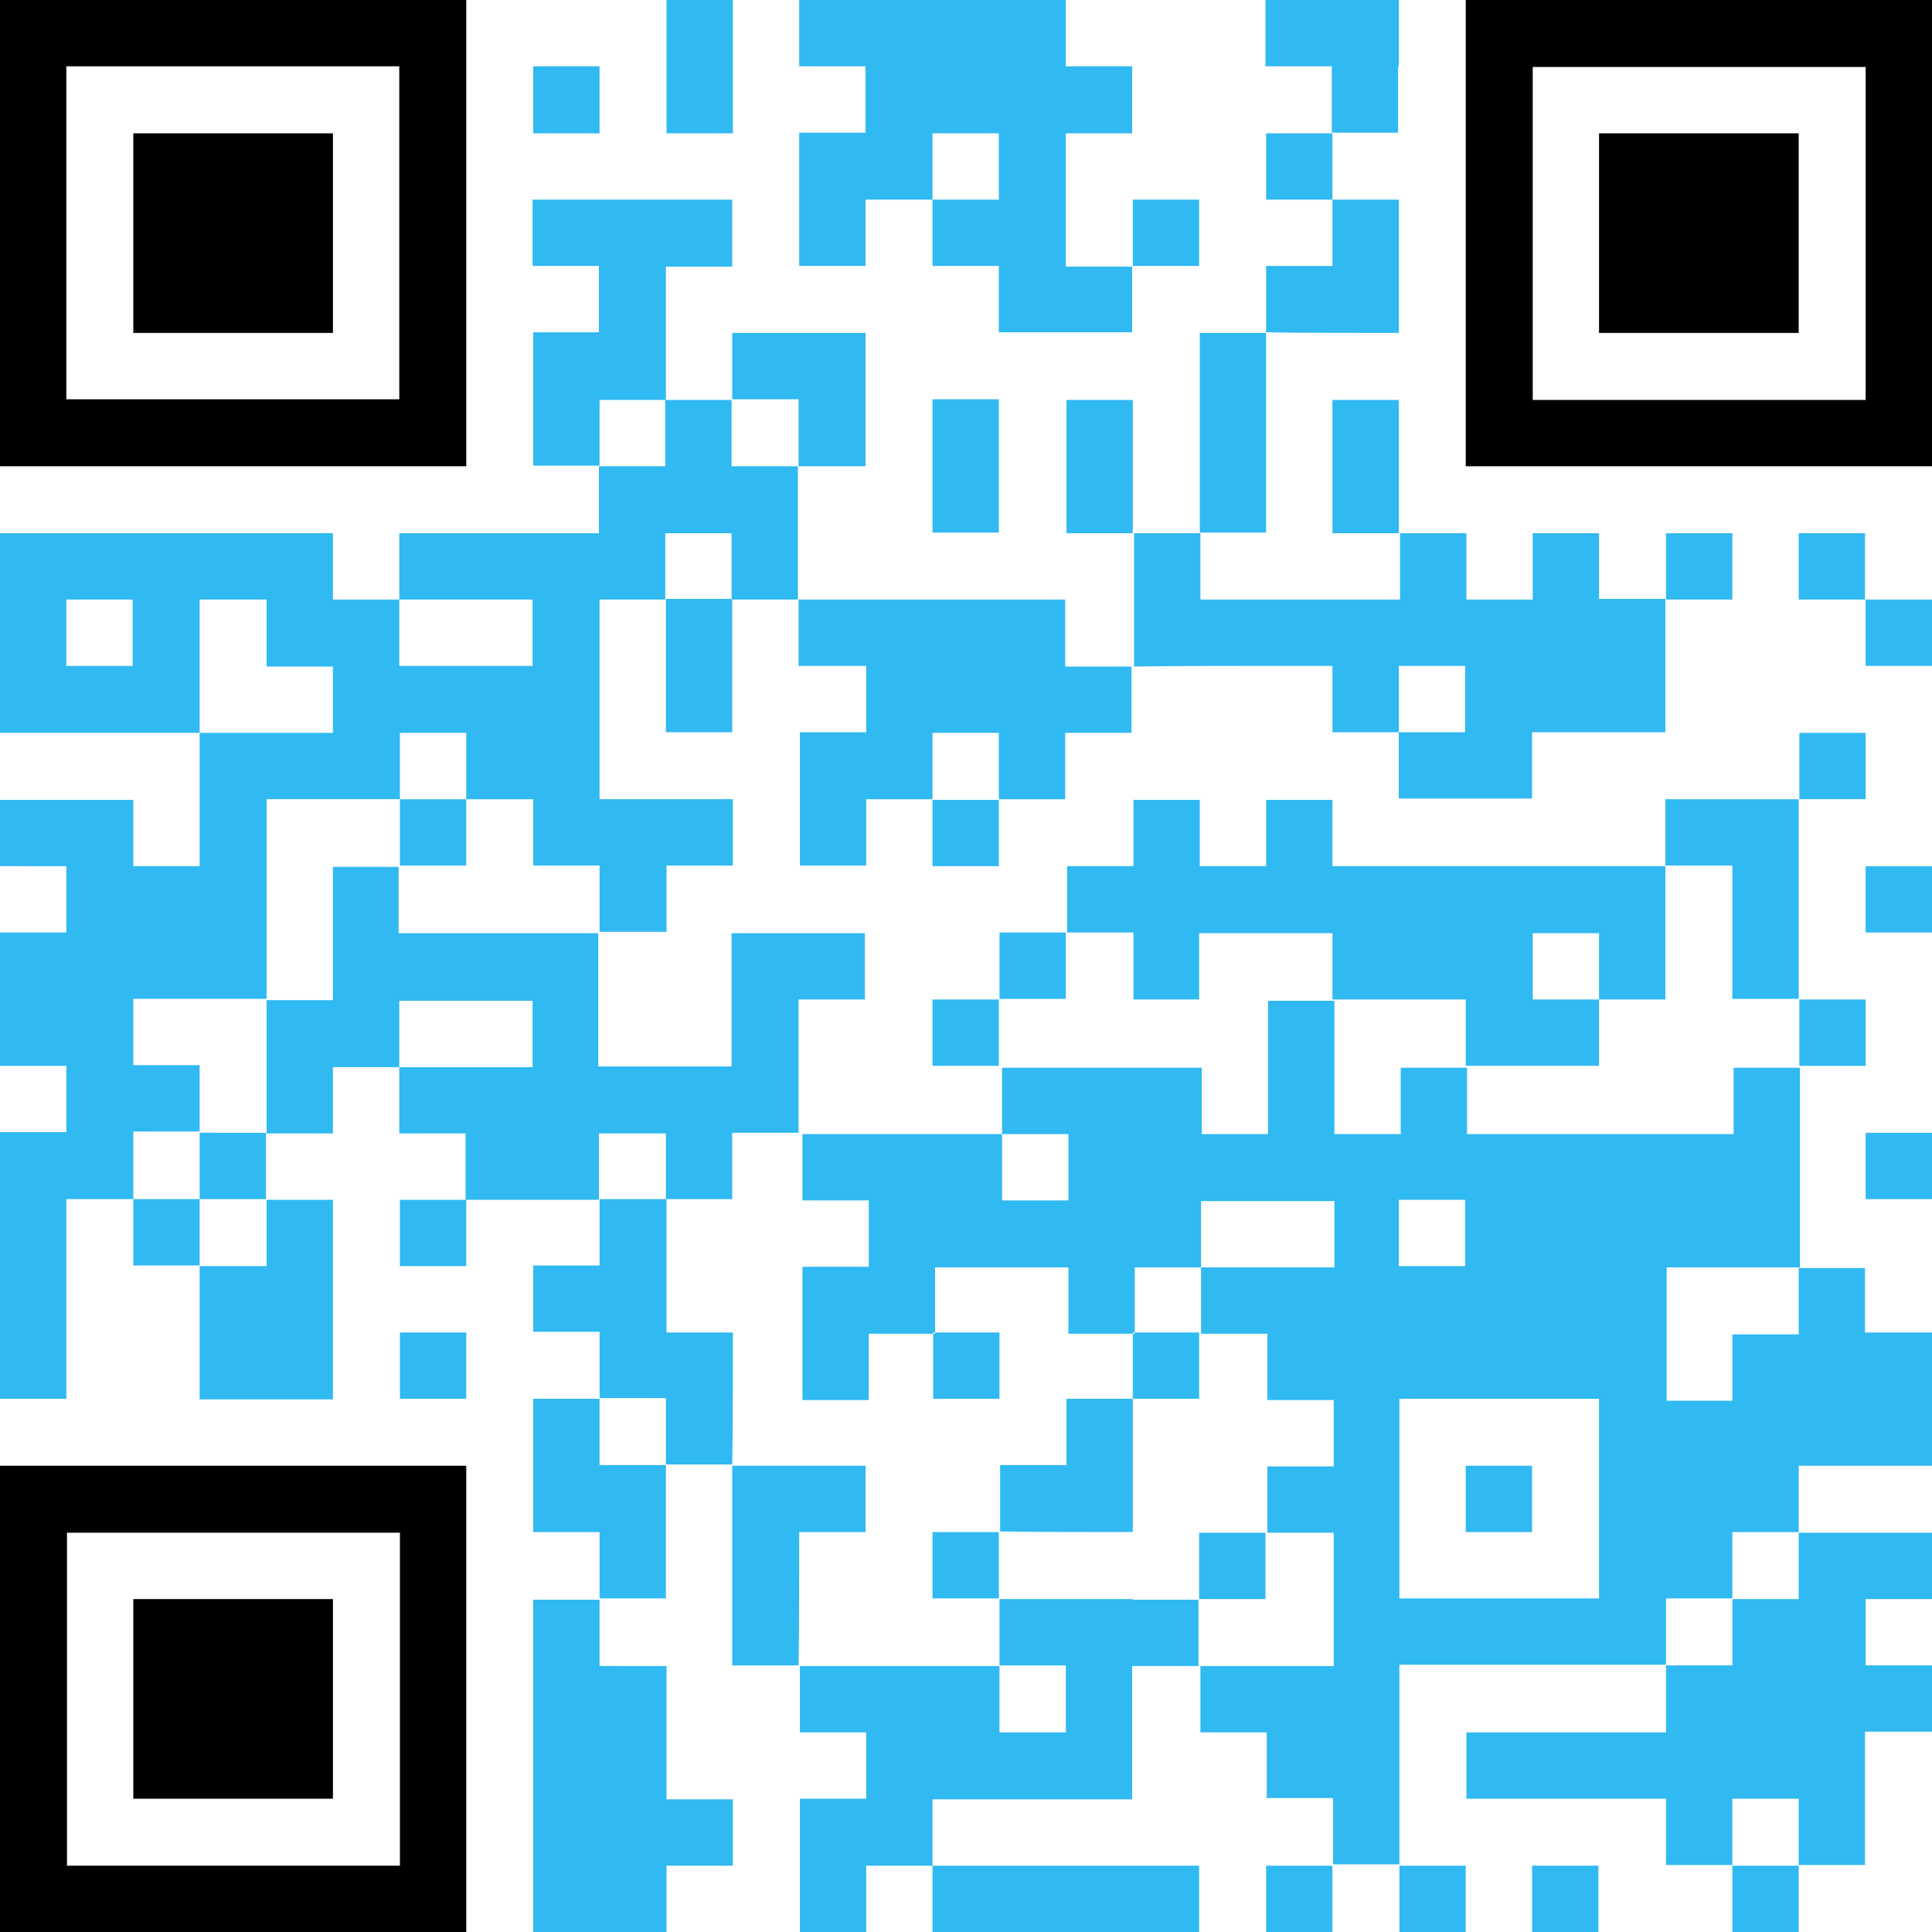
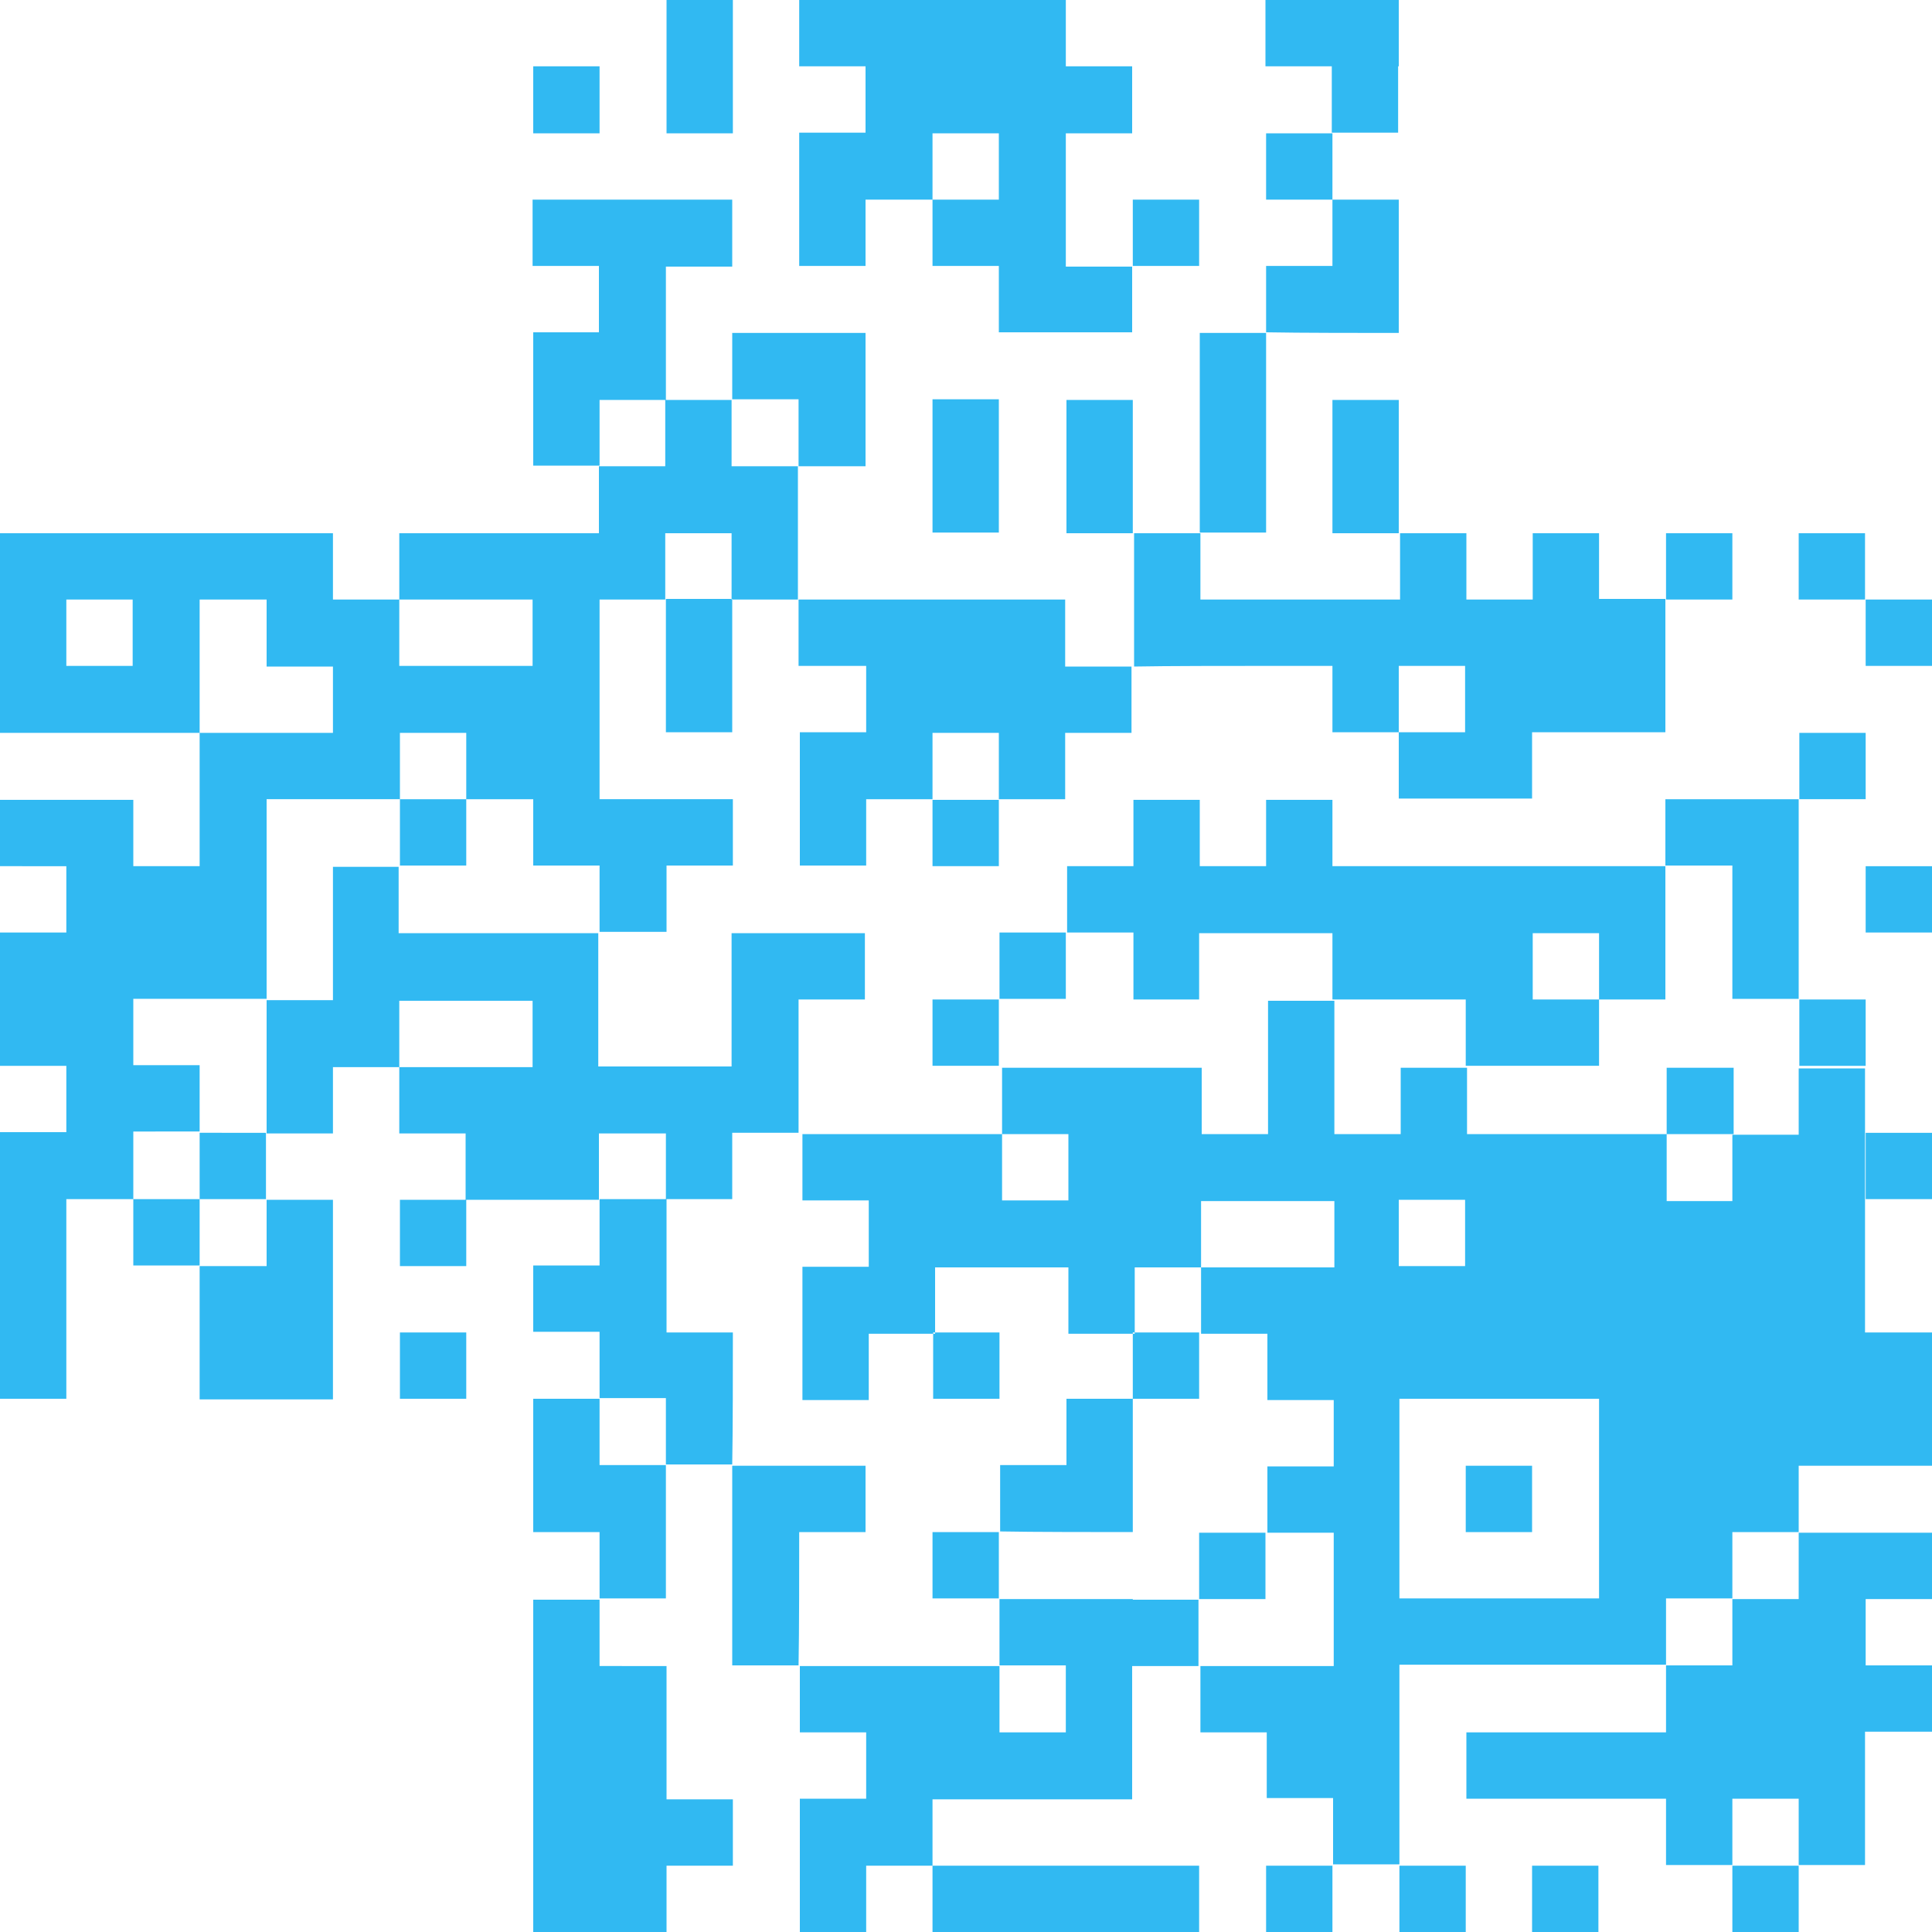
<svg xmlns="http://www.w3.org/2000/svg" id="Layer_1" x="0px" y="0px" width="300px" height="300px" viewBox="0 0 300 300" xml:space="preserve">
-   <path fill="#31B9F2" d="M93.1,20.7H82.8V10.3h10.3V20.7z M113.8,10.3V0h-10.3c0,5.2,0,15.6,0,20.7h10.3V10.3z M217.2,10.3V0  c-5.2,0-15.6,0-20.7,0v10.3h10.3v10.3h10.3V10.3z M196.6,20.7V31h10.3V20.7H196.6z M134.5,31h10.3V20.7h10.3V31h-10.3v10.3h10.3  v10.3c5.2,0,15.6,0,20.7,0V41.4h-10.3c0-5.2,0-15.6,0-20.7h10.3V10.3h-10.3V0c-13,0-28.4,0-41.4,0v10.3h10.3v10.3h-10.3  c0,5.2,0,15.6,0,20.7h10.3V31z M186.2,31h-10.3v10.3h10.3V31z M217.2,51.7c0-5.2,0-15.6,0-20.7h-10.3v10.3h-10.3v10.3  C201.7,51.7,212.1,51.7,217.2,51.7z M103.4,62.1c0-5.2,0-15.6,0-20.7h10.3V31c-9.2,0-21.8,0-31,0v10.3h10.3v10.3H82.8  c0,5.2,0,15.6,0,20.7h10.3V62.1H103.4z M124.1,72.4h10.3c0-5.2,0-15.6,0-20.7c-5.2,0-15.6,0-20.7,0v10.3h10.3V72.4z M144.8,72.4  v10.3h10.3c0-5.2,0-15.6,0-20.7h-10.3V72.4z M175.9,62.1h-10.3c0,5.2,0,15.6,0,20.7h10.3C175.9,77.6,175.9,67.2,175.9,62.1z   M217.2,62.1h-10.3c0,5.2,0,15.6,0,20.7h10.3C217.2,77.6,217.2,67.2,217.2,62.1z M196.6,72.4c0-5.2,0-15.6,0-20.7h-10.3  c0,9.2,0,21.8,0,31h10.3V72.4z M269,82.8h-10.3v10.3H269V82.8z M279.3,82.8v10.3h10.3V82.8H279.3z M103.4,103.4v10.3h10.3  c0-5.2,0-15.6,0-20.7h-10.3V103.4z M134.5,103.4v10.3h-10.3c0,5.2,0,15.6,0,20.7h10.3v-10.3h10.3v-10.3h10.3v10.3h10.3v-10.3h10.3  v-10.3h-10.3V93.1c-13,0-28.4,0-41.4,0v10.3H134.5z M196.6,103.4h10.3v10.3h10.3v-10.3h10.3v10.3h-10.3v10.3c5.2,0,15.6,0,20.7,0  v-10.3c5.2,0,15.6,0,20.7,0c0-5.2,0-15.6,0-20.7h-10.3V82.8h-10.3v10.3h-10.3V82.8h-10.3v10.3c-9.2,0-21.8,0-31,0V82.8h-10.3  c0,5.2,0,15.6,0,20.7C181,103.4,191.4,103.4,196.6,103.4z M289.7,93.1v10.3H300V93.1H289.7z M289.7,113.8h-10.3v10.3h10.3V113.8z   M72.4,124.1H62.1v10.3h10.3V124.1z M144.8,134.5h10.3v-10.3h-10.3V134.5z M269,144.8v10.3h10.3c0-9.2,0-21.8,0-31  c-5.2,0-15.6,0-20.7,0v10.3H269V144.8z M289.7,144.8H300v-10.3h-10.3V144.8z M165.5,144.8h-10.3v10.3h10.3V144.8z M175.9,155.2h10.3  v-10.3c5.2,0,15.6,0,20.7,0v10.3c5.2,0,15.6,0,20.7,0v10.3c5.2,0,15.6,0,20.7,0v-10.3h-10.3v-10.3h10.3v10.3h10.3  c0-5.2,0-15.6,0-20.7c-16.6,0-35.1,0-51.7,0v-10.3h-10.3v10.3h-10.3v-10.3h-10.3v10.3h-10.3v10.3h10.3V155.2z M144.8,155.2v10.3  h10.3v-10.3H144.8z M289.7,165.5v-10.3h-10.3v10.3H289.7z M20.7,175.9v10.3H10.3c0,9.2,0,21.8,0,31H0c0-13,0-28.4,0-41.4h10.3v-10.3  H0c0-5.2,0-15.6,0-20.7h10.3v-10.3H0v-10.3c5.2,0,15.6,0,20.7,0v10.3H31c0-5.2,0-15.6,0-20.7c5.2,0,15.6,0,20.7,0v-10.3H41.4V93.1  H31c0,5.2,0,15.6,0,20.7c-9.2,0-21.8,0-31,0c0-9.2,0-21.8,0-31c16.6,0,35.1,0,51.7,0v10.3h10.3v10.3c5.2,0,15.6,0,20.7,0V93.1  c-5.2,0-15.6,0-20.7,0V82.8c9.2,0,21.8,0,31,0V72.4h10.3V62.1h10.3v10.3h10.3c0,5.2,0,15.6,0,20.7h-10.3V82.8h-10.3v10.3H93.1  c0,9.2,0,21.8,0,31c5.2,0,15.6,0,20.7,0v10.3h-10.3v10.3H93.1v-10.3H82.8v-10.3H72.4v-10.3H62.1v10.3c-5.2,0-15.6,0-20.7,0  c0,9.2,0,21.8,0,31c-5.2,0-15.6,0-20.7,0v10.3H31v10.3H20.7z M20.7,93.1H10.3v10.3h10.3V93.1z M103.4,175.9v10.3h10.3v-10.3h10.3  c0-5.2,0-15.6,0-20.7h10.3v-10.3c-5.2,0-15.6,0-20.7,0c0,5.2,0,15.6,0,20.7c-5.2,0-15.6,0-20.7,0c0-5.2,0-15.6,0-20.7  c-9.2,0-21.8,0-31,0v-10.3H51.7c0,5.2,0,15.6,0,20.7H41.4c0,5.2,0,15.6,0,20.7h10.3v-10.3h10.3v-10.3c5.2,0,15.6,0,20.7,0v10.3  c-5.2,0-15.6,0-20.7,0v10.3h10.3v10.3c5.2,0,15.6,0,20.7,0v-10.3H103.4z M31,186.2h10.3v-10.3H31V186.2z M289.7,186.2H300v-10.3  h-10.3V186.2z M20.7,186.2v10.3H31v-10.3H20.7z M62.1,196.6h10.3v-10.3H62.1V196.6z M31,196.6c0,5.2,0,15.6,0,20.7  c5.2,0,15.6,0,20.7,0c0-9.2,0-21.8,0-31H41.4v10.3H31z M289.7,206.9H300c0,5.2,0,15.6,0,20.7c-5.2,0-15.6,0-20.7,0v10.3H269v10.3  h-10.3v10.3c-13,0-28.4,0-41.4,0c0,9.2,0,21.8,0,31h-10.3v-10.3h-10.3V269h-10.3v-10.3c5.2,0,15.6,0,20.7,0c0-5.2,0-15.6,0-20.7  h-10.3v-10.3h10.3v-10.3h-10.3v-10.3h-10.3v-10.3c5.2,0,15.6,0,20.7,0v-10.3c-5.2,0-15.6,0-20.7,0v10.3h-10.3v10.3h-10.3v-10.3  c-5.2,0-15.6,0-20.7,0v10.3h-10.3v10.3h-10.3c0-5.2,0-15.6,0-20.7h10.3v-10.3h-10.3v-10.3c9.2,0,21.8,0,31,0v10.3h10.3v-10.3h-10.3  v-10.3c9.2,0,21.8,0,31,0v10.3h10.3c0-5.2,0-15.6,0-20.7h10.3c0,5.2,0,15.6,0,20.7h10.3v-10.3h10.3v10.3c13,0,28.4,0,41.4,0v-10.3  h10.3c0,9.2,0,21.8,0,31c-5.2,0-15.6,0-20.7,0c0,5.2,0,15.6,0,20.7H269v-10.3h10.3v-10.3h10.3V206.9z M217.2,196.6h10.3v-10.3h-10.3  V196.6z M248.3,217.2c-9.2,0-21.8,0-31,0c0,9.2,0,21.8,0,31c9.2,0,21.8,0,31,0C248.3,239.1,248.3,226.5,248.3,217.2z M62.1,217.2  h10.3v-10.3H62.1V217.2z M113.8,206.9h-10.3c0-5.2,0-15.6,0-20.7H93.1v10.3H82.8v10.3h10.3v10.3h10.3v10.3h10.3  C113.8,222.4,113.8,212,113.8,206.9z M155.2,217.2v-10.3h-10.3v10.3H155.2z M186.2,217.2v-10.3h-10.3v10.3H186.2z M93.1,217.2H82.8  c0,5.2,0,15.6,0,20.7h10.3v10.3h10.3c0-5.2,0-15.6,0-20.7H93.1V217.2z M175.9,237.9c0-5.2,0-15.6,0-20.7h-10.3v10.3h-10.3v10.3  C160.3,237.9,170.7,237.9,175.9,237.9z M227.6,237.9h10.3v-10.3h-10.3V237.9z M124.1,237.9h10.3v-10.3c-5.2,0-15.6,0-20.7,0  c0,9.2,0,21.8,0,31h10.3C124.1,253.5,124.1,243,124.1,237.9z M144.8,237.9v10.3h10.3v-10.3H144.8z M186.2,248.3h10.3v-10.3h-10.3  V248.3z M82.8,258.6c0,13,0,28.4,0,41.4c5.2,0,15.6,0,20.7,0v-10.3h10.3v-10.3h-10.3c0-5.2,0-15.6,0-20.7H93.1v-10.3H82.8V258.6z   M175.9,248.3c-5.2,0-15.6,0-20.7,0v10.3h10.3V269h-10.3v-10.3c-9.2,0-21.8,0-31,0V269h10.3v10.3h-10.3c0,5.2,0,15.6,0,20.7h10.3  v-10.3h10.3v-10.3c9.2,0,21.8,0,31,0c0-5.2,0-15.6,0-20.7h10.3v-10.3H175.9z M269,248.3v10.3h-10.3V269c-9.2,0-21.8,0-31,0v10.3  c9.2,0,21.8,0,31,0v10.3H269v-10.3h10.3v10.3h10.3c0-5.2,0-15.6,0-20.7H300v-10.3h-10.3v-10.3H300v-10.3c-5.2,0-15.6,0-20.7,0v10.3  H269z M155.2,300c9.2,0,21.8,0,31,0v-10.3c-13,0-28.4,0-41.4,0V300H155.2z M196.6,300h10.3v-10.3h-10.3V300z M227.6,300v-10.3h-10.3  V300H227.6z M237.9,300h10.3v-10.3h-10.3V300z M269,300h10.3v-10.3H269V300z" />
-   <path d="M289.7,0c-20.1,0-41.9,0-62.1,0c0,23.7,0,48.7,0,72.4c23.7,0,48.7,0,72.4,0c0-23.7,0-48.7,0-72.4H289.7z M289.7,20.7  c0,13,0,28.4,0,41.4c-16.6,0-35.1,0-51.7,0c0-16.6,0-35.1,0-51.7c16.6,0,35.1,0,51.7,0V20.7z M269,20.7h10.3c0,9.2,0,21.8,0,31  c-9.2,0-21.8,0-31,0c0-9.2,0-21.8,0-31C253.4,20.7,263.8,20.7,269,20.7z M31,51.7H20.7c0-9.2,0-21.8,0-31c9.2,0,21.8,0,31,0  c0,9.2,0,21.8,0,31C46.6,51.7,36.2,51.7,31,51.7z M20.7,72.4c16.6,0,35.1,0,51.7,0c0-23.7,0-48.7,0-72.4C48.7,0,23.7,0,0,0  c0,23.7,0,48.7,0,72.4C5.2,72.4,15.6,72.4,20.7,72.4z M10.3,51.7c0-13,0-28.4,0-41.4c16.6,0,35.1,0,51.7,0c0,16.6,0,35.1,0,51.7  c-16.6,0-35.1,0-51.7,0V51.7z M51.7,227.6c-16.6,0-35.1,0-51.7,0c0,23.7,0,48.7,0,72.4c23.7,0,48.7,0,72.4,0c0-23.7,0-48.7,0-72.4  C67.3,227.6,56.8,227.6,51.7,227.6z M62.1,248.3c0,13,0,28.4,0,41.4c-16.6,0-35.1,0-51.7,0c0-16.6,0-35.1,0-51.7  c16.6,0,35.1,0,51.7,0V248.3z M41.4,248.3h10.3c0,9.2,0,21.8,0,31c-9.2,0-21.8,0-31,0c0-9.2,0-21.8,0-31  C25.9,248.3,36.3,248.3,41.4,248.3z" />
+   <path fill="#31B9F2" d="M93.1,20.7H82.8V10.3h10.3V20.7z M113.8,10.3V0h-10.3c0,5.2,0,15.6,0,20.7h10.3V10.3z M217.2,10.3V0  c-5.2,0-15.6,0-20.7,0v10.3h10.3v10.3h10.3V10.3z M196.6,20.7V31h10.3V20.7H196.6z M134.5,31h10.3V20.7h10.3V31h-10.3v10.3h10.3  v10.3c5.2,0,15.6,0,20.7,0V41.4h-10.3c0-5.2,0-15.6,0-20.7h10.3V10.3h-10.3V0c-13,0-28.4,0-41.4,0v10.3h10.3v10.3h-10.3  c0,5.2,0,15.6,0,20.7h10.3V31z M186.2,31h-10.3v10.3h10.3V31z M217.2,51.7c0-5.2,0-15.6,0-20.7h-10.3v10.3h-10.3v10.3  C201.7,51.7,212.1,51.7,217.2,51.7z M103.4,62.1c0-5.2,0-15.6,0-20.7h10.3V31c-9.2,0-21.8,0-31,0v10.3h10.3v10.3H82.8  c0,5.2,0,15.6,0,20.7h10.3V62.1H103.4z M124.1,72.4h10.3c0-5.2,0-15.6,0-20.7c-5.2,0-15.6,0-20.7,0v10.3h10.3V72.4z M144.8,72.4  v10.3h10.3c0-5.2,0-15.6,0-20.7h-10.3V72.4z M175.9,62.1h-10.3c0,5.2,0,15.6,0,20.7h10.3C175.9,77.6,175.9,67.2,175.9,62.1z   M217.2,62.1h-10.3c0,5.2,0,15.6,0,20.7h10.3C217.2,77.6,217.2,67.2,217.2,62.1z M196.6,72.4c0-5.2,0-15.6,0-20.7h-10.3  c0,9.2,0,21.8,0,31h10.3V72.4z M269,82.8h-10.3v10.3H269V82.8z M279.3,82.8v10.3h10.3V82.8H279.3z M103.4,103.4v10.3h10.3  c0-5.2,0-15.6,0-20.7h-10.3V103.4z M134.5,103.4v10.3h-10.3c0,5.2,0,15.6,0,20.7h10.3v-10.3h10.3v-10.3h10.3v10.3h10.3v-10.3h10.3  v-10.3h-10.3V93.1c-13,0-28.4,0-41.4,0v10.3H134.5z M196.6,103.4h10.3v10.3h10.3v-10.3h10.3v10.3h-10.3v10.3c5.2,0,15.6,0,20.7,0  v-10.3c5.2,0,15.6,0,20.7,0c0-5.2,0-15.6,0-20.7h-10.3V82.8h-10.3v10.3h-10.3V82.8h-10.3v10.3c-9.2,0-21.8,0-31,0V82.8h-10.3  c0,5.2,0,15.6,0,20.7C181,103.4,191.4,103.4,196.6,103.4z M289.7,93.1v10.3H300V93.1H289.7z M289.7,113.8h-10.3v10.3h10.3V113.8z   M72.4,124.1H62.1v10.3h10.3V124.1z M144.8,134.5h10.3v-10.3h-10.3V134.5z M269,144.8v10.3h10.3c0-9.2,0-21.8,0-31  c-5.2,0-15.6,0-20.7,0v10.3H269V144.8z M289.7,144.8H300v-10.3h-10.3V144.8z M165.5,144.8h-10.3v10.3h10.3V144.8z M175.9,155.2h10.3  v-10.3c5.2,0,15.6,0,20.7,0v10.3c5.2,0,15.6,0,20.7,0v10.3c5.2,0,15.6,0,20.7,0v-10.3h-10.3v-10.3h10.3v10.3h10.3  c0-5.2,0-15.6,0-20.7c-16.6,0-35.1,0-51.7,0v-10.3h-10.3v10.3h-10.3v-10.3h-10.3v10.3h-10.3v10.3h10.3V155.2z M144.8,155.2v10.3  h10.3v-10.3H144.8z M289.7,165.5v-10.3h-10.3v10.3H289.7z M20.7,175.9v10.3H10.3c0,9.2,0,21.8,0,31H0c0-13,0-28.4,0-41.4h10.3v-10.3  H0c0-5.2,0-15.6,0-20.7h10.3v-10.3H0v-10.3c5.2,0,15.6,0,20.7,0v10.3H31c0-5.2,0-15.6,0-20.7c5.2,0,15.6,0,20.7,0v-10.3H41.4V93.1  H31c0,5.2,0,15.6,0,20.7c-9.2,0-21.8,0-31,0c0-9.2,0-21.8,0-31c16.6,0,35.1,0,51.7,0v10.3h10.3v10.3c5.2,0,15.6,0,20.7,0V93.1  c-5.2,0-15.6,0-20.7,0V82.8c9.2,0,21.8,0,31,0V72.4h10.3V62.1h10.3v10.3h10.3c0,5.2,0,15.6,0,20.7h-10.3V82.8h-10.3v10.3H93.1  c0,9.2,0,21.8,0,31c5.2,0,15.6,0,20.7,0v10.3h-10.3v10.3H93.1v-10.3H82.8v-10.3H72.4v-10.3H62.1v10.3c-5.2,0-15.6,0-20.7,0  c0,9.2,0,21.8,0,31c-5.2,0-15.6,0-20.7,0v10.3H31v10.3H20.7z M20.7,93.1H10.3v10.3h10.3V93.1z M103.4,175.9v10.3h10.3v-10.3h10.3  c0-5.2,0-15.6,0-20.7h10.3v-10.3c-5.2,0-15.6,0-20.7,0c0,5.2,0,15.6,0,20.7c-5.2,0-15.6,0-20.7,0c0-5.2,0-15.6,0-20.7  c-9.2,0-21.8,0-31,0v-10.3H51.7c0,5.2,0,15.6,0,20.7H41.4c0,5.2,0,15.6,0,20.7h10.3v-10.3h10.3v-10.3c5.2,0,15.6,0,20.7,0v10.3  c-5.2,0-15.6,0-20.7,0v10.3h10.3v10.3c5.2,0,15.6,0,20.7,0v-10.3H103.4z M31,186.2h10.3v-10.3H31V186.2z M289.7,186.2H300v-10.3  h-10.3V186.2z M20.7,186.2v10.3H31v-10.3H20.7z M62.1,196.6h10.3v-10.3H62.1V196.6z M31,196.6c0,5.2,0,15.6,0,20.7  c5.2,0,15.6,0,20.7,0c0-9.2,0-21.8,0-31H41.4v10.3H31z M289.7,206.9H300c0,5.2,0,15.6,0,20.7c-5.2,0-15.6,0-20.7,0v10.3H269v10.3  h-10.3v10.3c-13,0-28.4,0-41.4,0c0,9.2,0,21.8,0,31h-10.3v-10.3h-10.3V269h-10.3v-10.3c5.2,0,15.6,0,20.7,0c0-5.2,0-15.6,0-20.7  h-10.3v-10.3h10.3v-10.3h-10.3v-10.3h-10.3v-10.3c5.2,0,15.6,0,20.7,0v-10.3c-5.2,0-15.6,0-20.7,0v10.3h-10.3v10.3h-10.3v-10.3  c-5.2,0-15.6,0-20.7,0v10.3h-10.3v10.3h-10.3c0-5.2,0-15.6,0-20.7h10.3v-10.3h-10.3v-10.3c9.2,0,21.8,0,31,0v10.3h10.3v-10.3h-10.3  v-10.3c9.2,0,21.8,0,31,0v10.3h10.3c0-5.2,0-15.6,0-20.7h10.3c0,5.2,0,15.6,0,20.7h10.3v-10.3h10.3v10.3c13,0,28.4,0,41.4,0v-10.3  h10.3c-5.2,0-15.6,0-20.7,0c0,5.2,0,15.6,0,20.7H269v-10.3h10.3v-10.3h10.3V206.9z M217.2,196.6h10.3v-10.3h-10.3  V196.6z M248.3,217.2c-9.2,0-21.8,0-31,0c0,9.2,0,21.8,0,31c9.2,0,21.8,0,31,0C248.3,239.1,248.3,226.5,248.3,217.2z M62.1,217.2  h10.3v-10.3H62.1V217.2z M113.8,206.9h-10.3c0-5.2,0-15.6,0-20.7H93.1v10.3H82.8v10.3h10.3v10.3h10.3v10.3h10.3  C113.8,222.4,113.8,212,113.8,206.9z M155.2,217.2v-10.3h-10.3v10.3H155.2z M186.2,217.2v-10.3h-10.3v10.3H186.2z M93.1,217.2H82.8  c0,5.2,0,15.6,0,20.7h10.3v10.3h10.3c0-5.2,0-15.6,0-20.7H93.1V217.2z M175.9,237.9c0-5.2,0-15.6,0-20.7h-10.3v10.3h-10.3v10.3  C160.3,237.9,170.7,237.9,175.9,237.9z M227.6,237.9h10.3v-10.3h-10.3V237.9z M124.1,237.9h10.3v-10.3c-5.2,0-15.6,0-20.7,0  c0,9.2,0,21.8,0,31h10.3C124.1,253.5,124.1,243,124.1,237.9z M144.8,237.9v10.3h10.3v-10.3H144.8z M186.2,248.3h10.3v-10.3h-10.3  V248.3z M82.8,258.6c0,13,0,28.4,0,41.4c5.2,0,15.6,0,20.7,0v-10.3h10.3v-10.3h-10.3c0-5.2,0-15.6,0-20.7H93.1v-10.3H82.8V258.6z   M175.9,248.3c-5.2,0-15.6,0-20.7,0v10.3h10.3V269h-10.3v-10.3c-9.2,0-21.8,0-31,0V269h10.3v10.3h-10.3c0,5.2,0,15.6,0,20.7h10.3  v-10.3h10.3v-10.3c9.2,0,21.8,0,31,0c0-5.2,0-15.6,0-20.7h10.3v-10.3H175.9z M269,248.3v10.3h-10.3V269c-9.2,0-21.8,0-31,0v10.3  c9.2,0,21.8,0,31,0v10.3H269v-10.3h10.3v10.3h10.3c0-5.2,0-15.6,0-20.7H300v-10.3h-10.3v-10.3H300v-10.3c-5.2,0-15.6,0-20.7,0v10.3  H269z M155.2,300c9.2,0,21.8,0,31,0v-10.3c-13,0-28.4,0-41.4,0V300H155.2z M196.6,300h10.3v-10.3h-10.3V300z M227.6,300v-10.3h-10.3  V300H227.6z M237.9,300h10.3v-10.3h-10.3V300z M269,300h10.3v-10.3H269V300z" />
</svg>